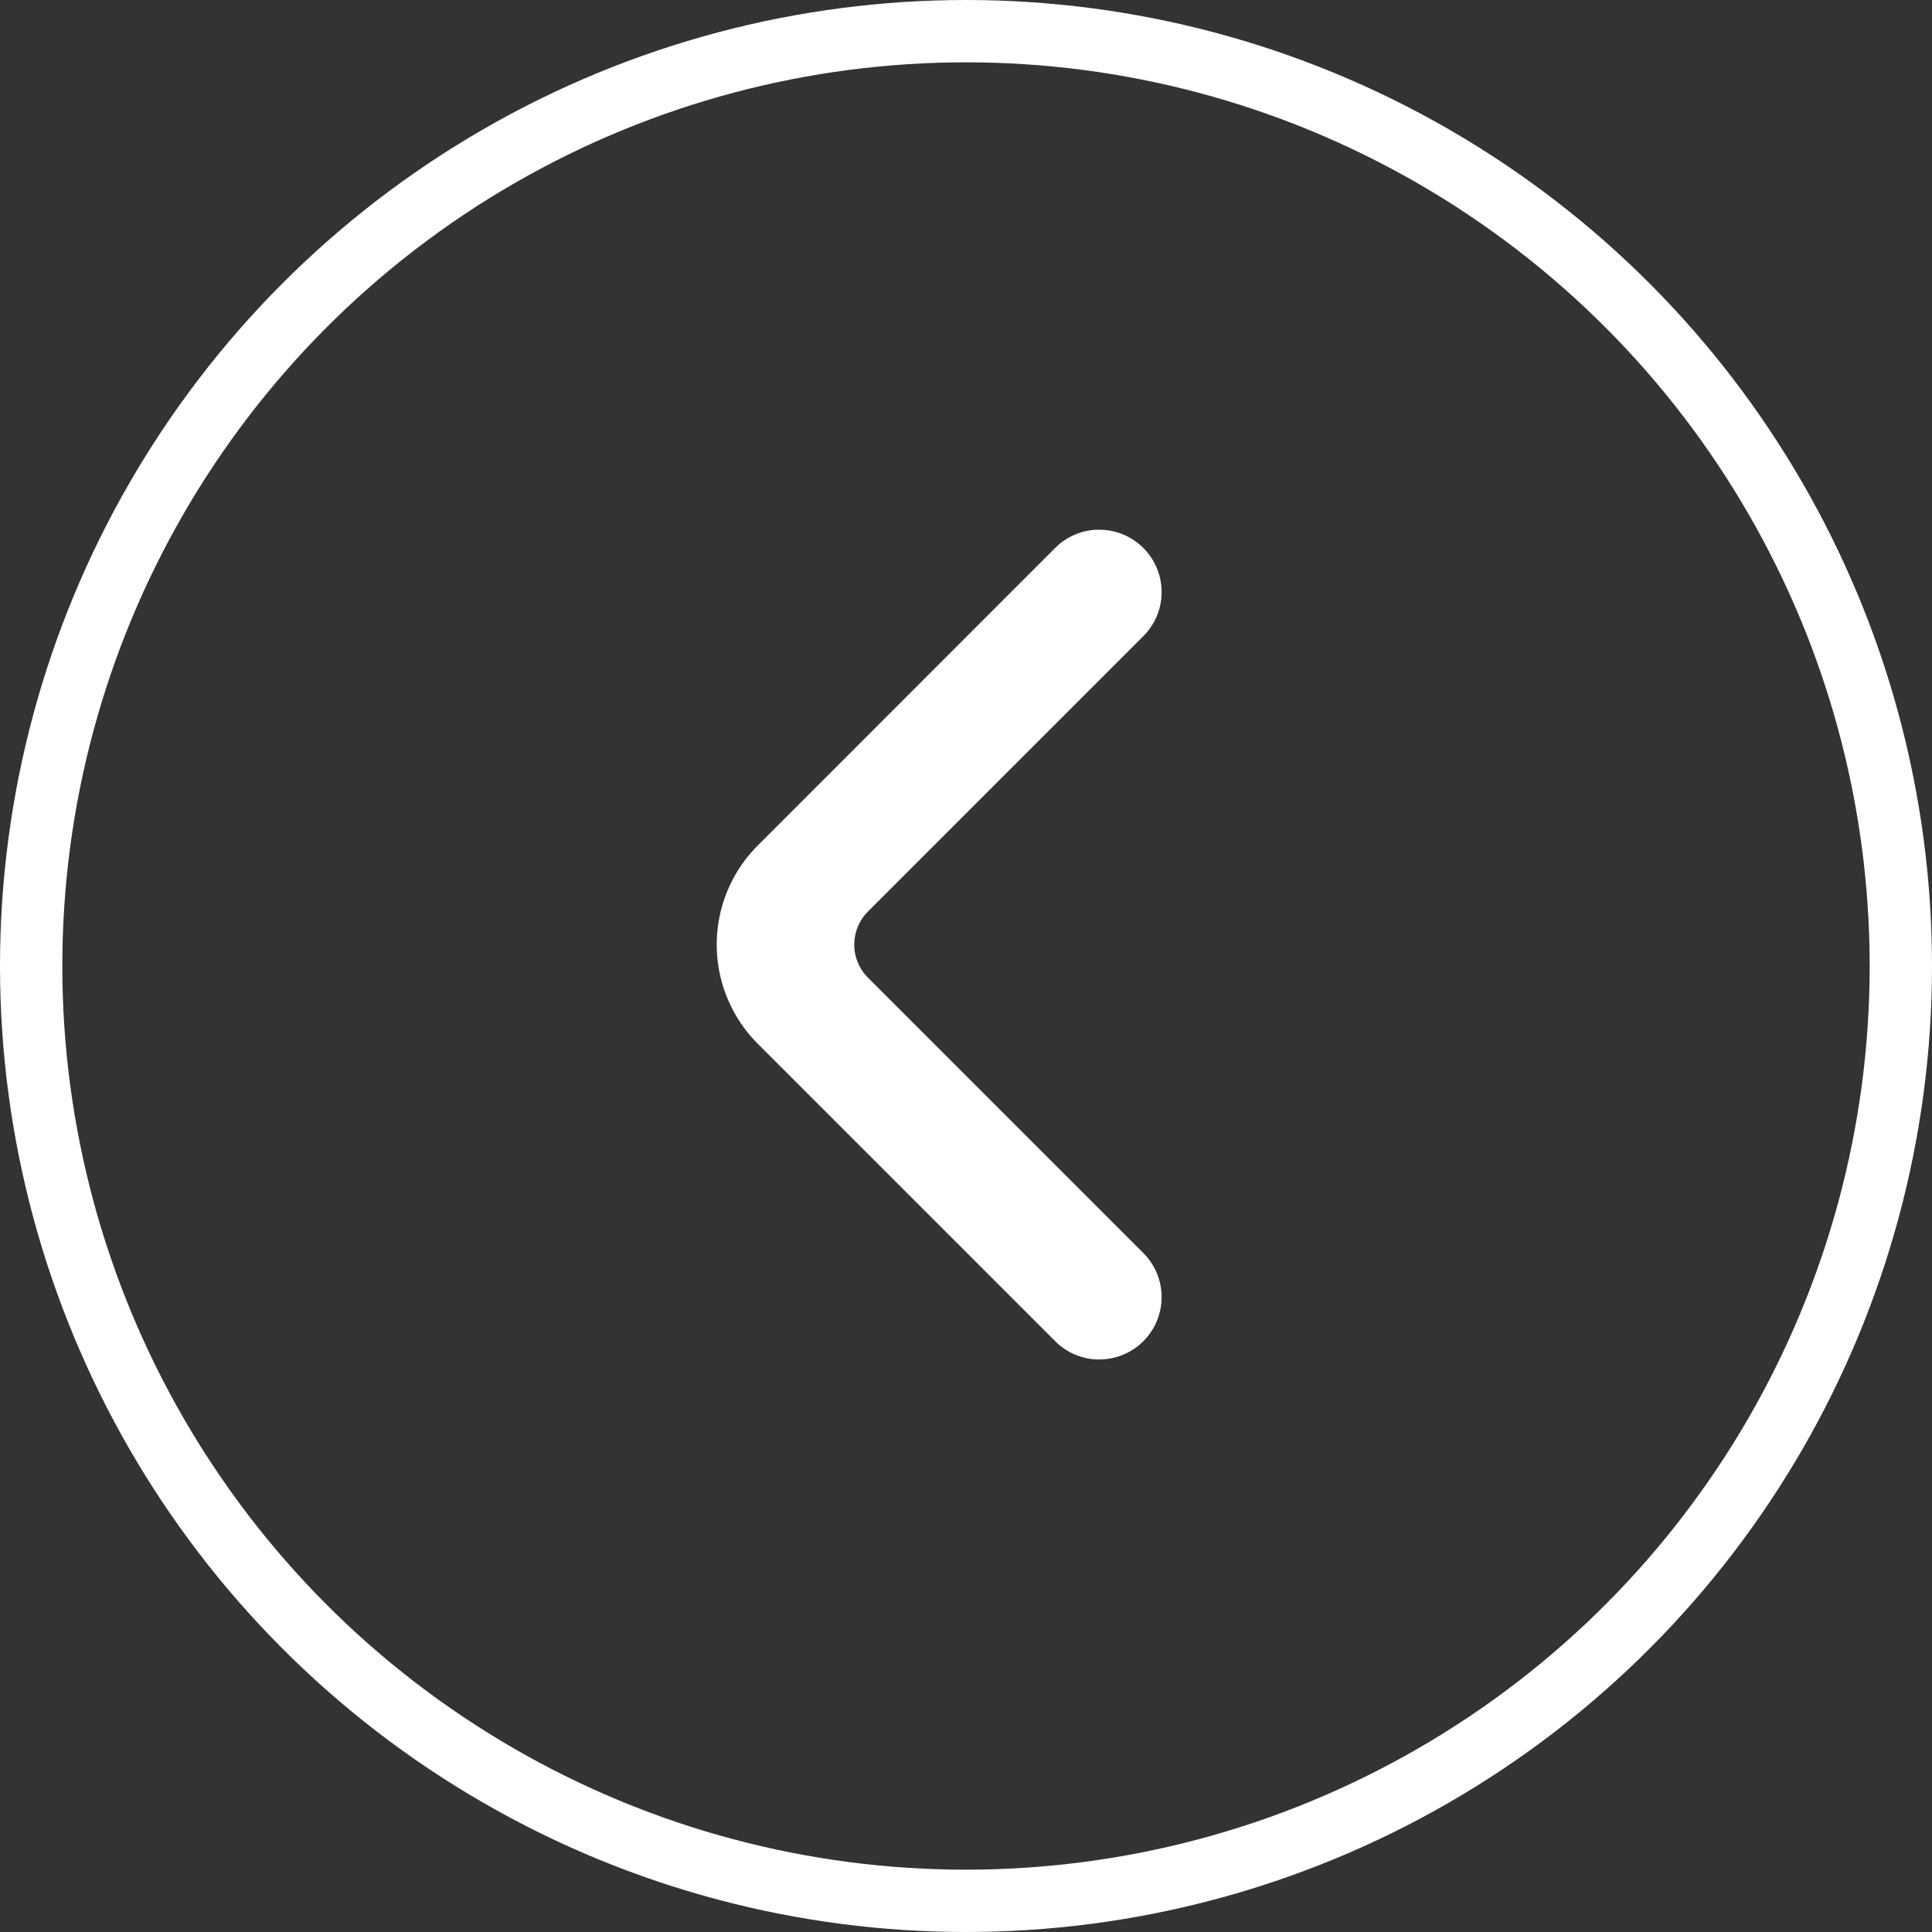
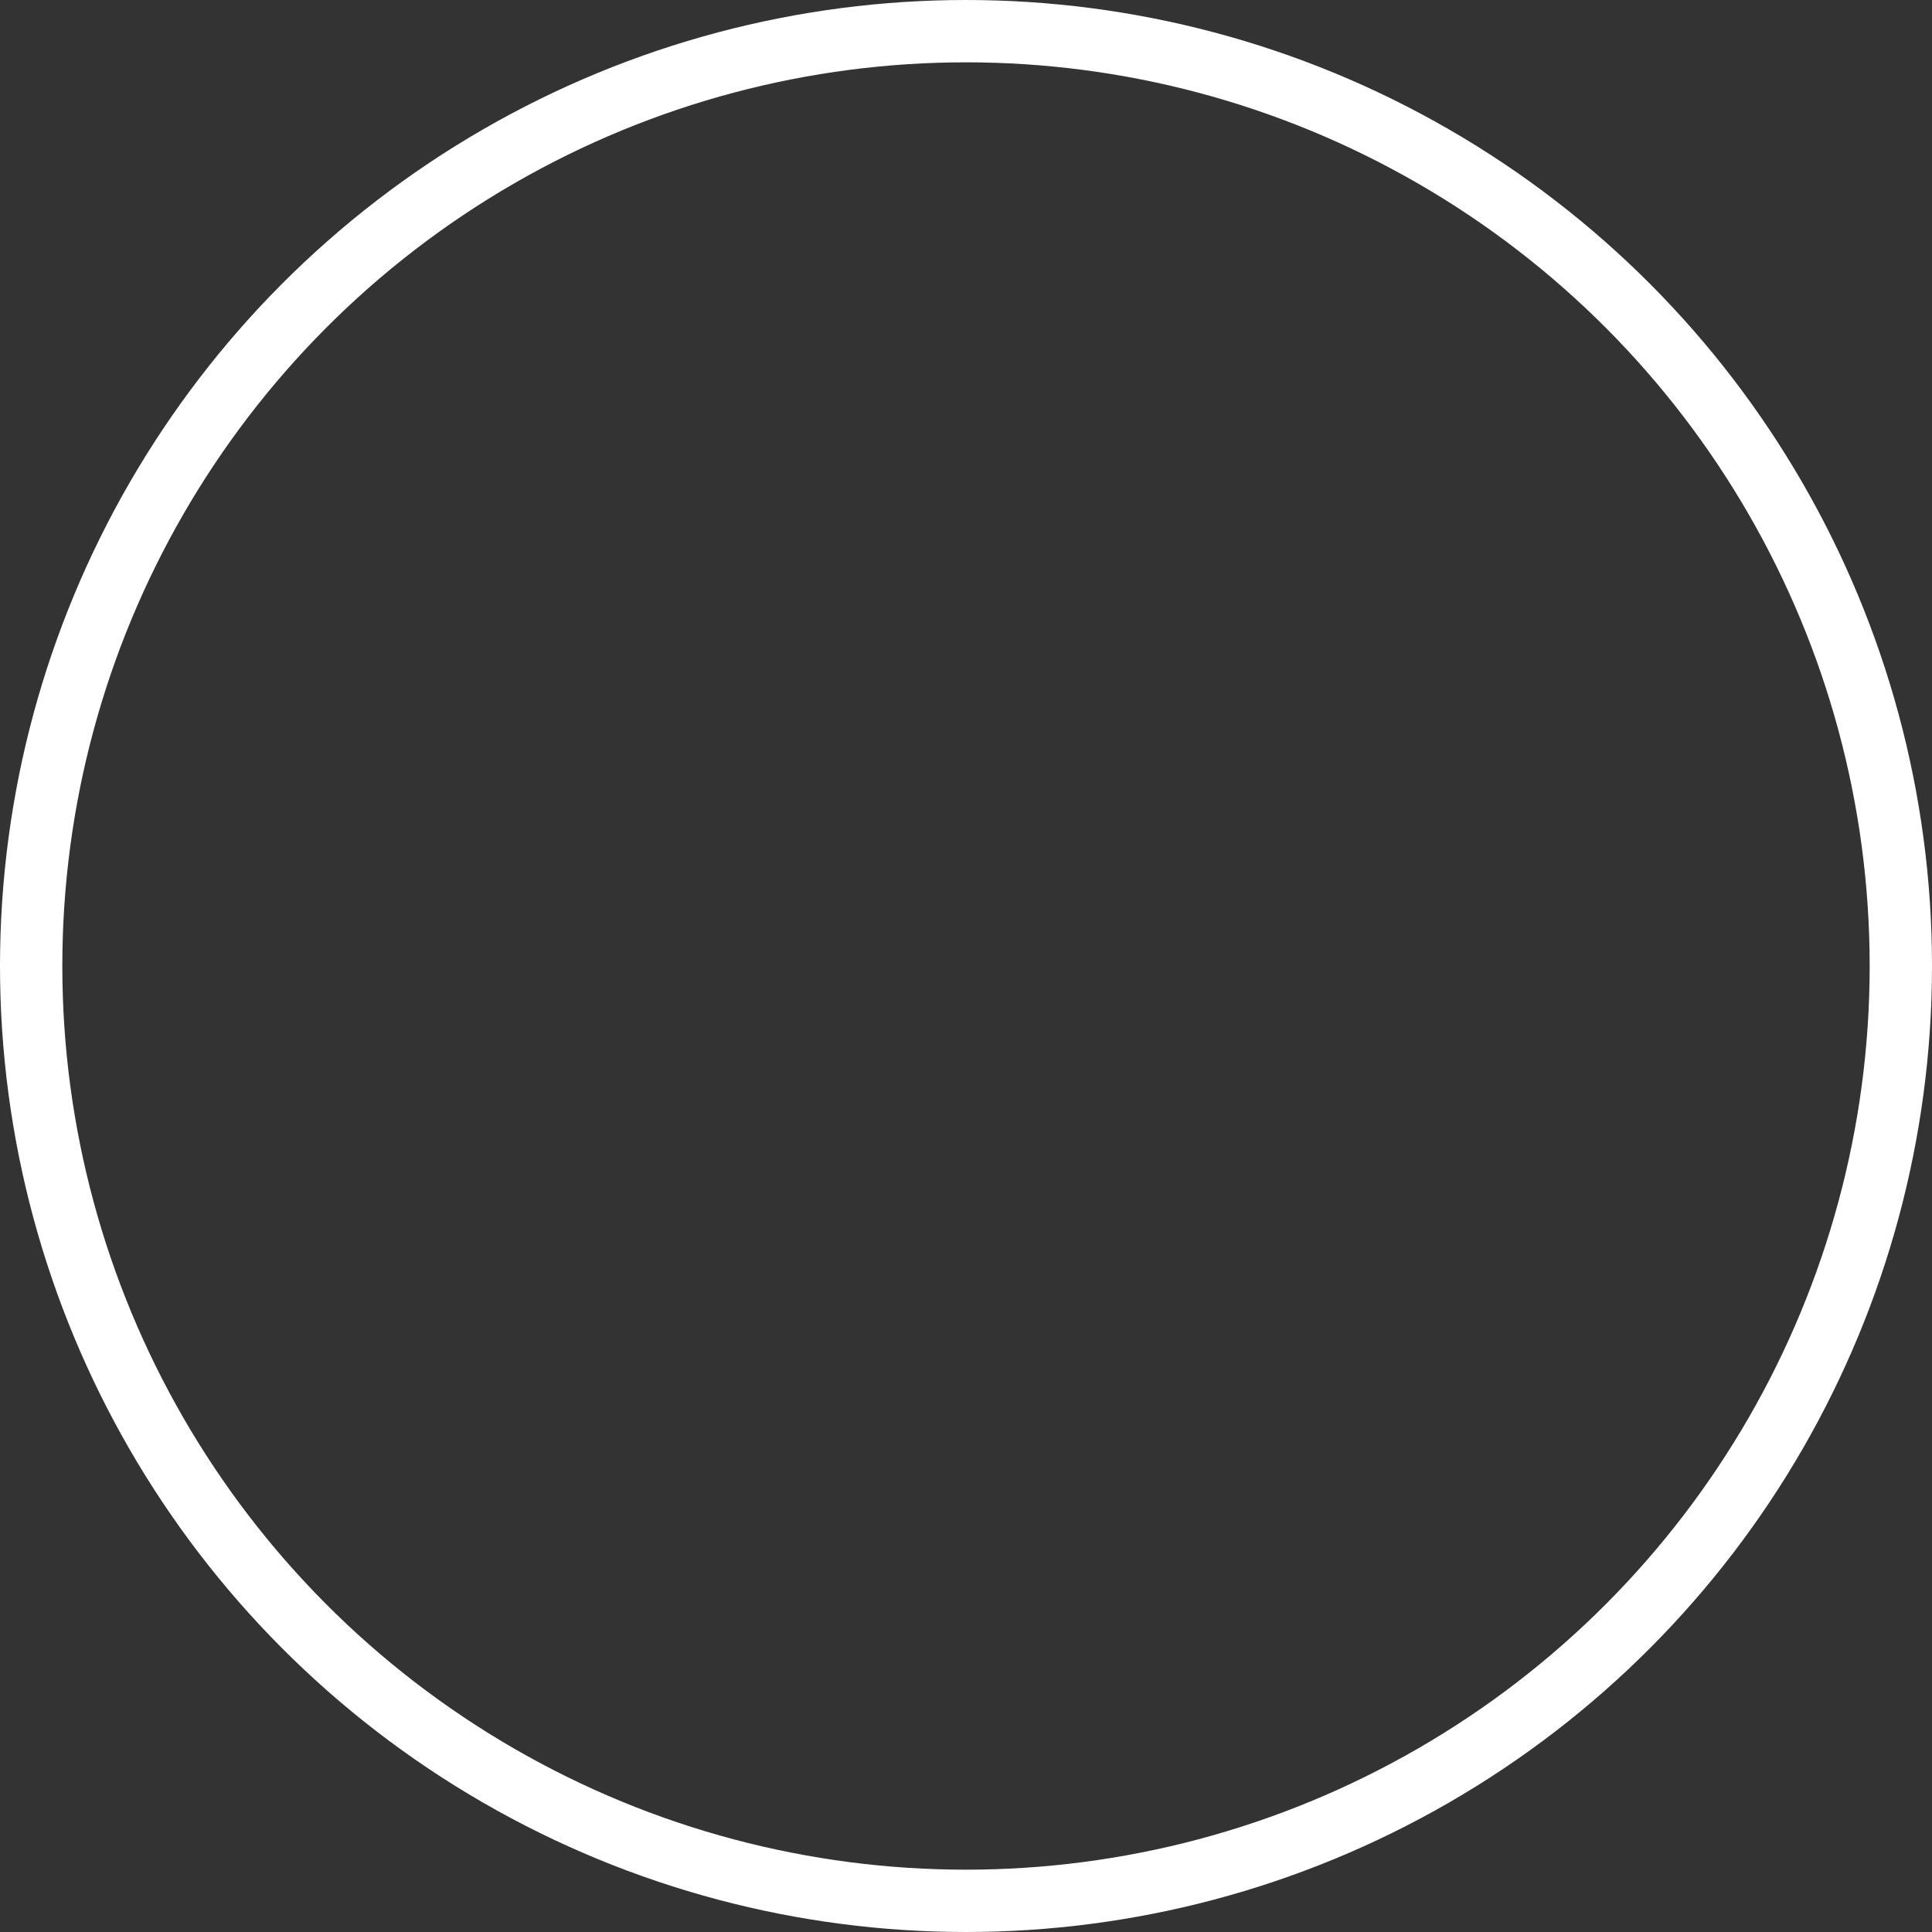
<svg xmlns="http://www.w3.org/2000/svg" width="31" height="31" viewBox="0 0 31 31">
  <rect x="0" y="0" width="31" height="31" fill="#333333" stroke="none" />
  <g id="左箭头" transform="translate(-948.5 -9949.5)" opacity="0.997">
    <circle id="椭圆_610" data-name="椭圆 610" cx="15" cy="15" r="15" transform="translate(949 9950)" fill="none" stroke="#fff" stroke-width="1" />
-     <path id="路径" d="M4.457-18.364a1,1,0,0,0-.656-.292H3.75a1,1,0,0,0-.707.293,1,1,0,0,0-.034,1.378l.034.036L7.462-12.53a.75.75,0,0,1,.03,1.029l-.03.032L3.043-7.05a1,1,0,0,0,0,1.414,1,1,0,0,0,.71.293H3.8A1,1,0,0,0,4.421-5.6l.036-.034L9.23-10.409a2.25,2.25,0,0,0,.046-3.134l-.046-.048Z" transform="translate(969.889 9952.657) rotate(180)" fill="#fff" />
  </g>
</svg>